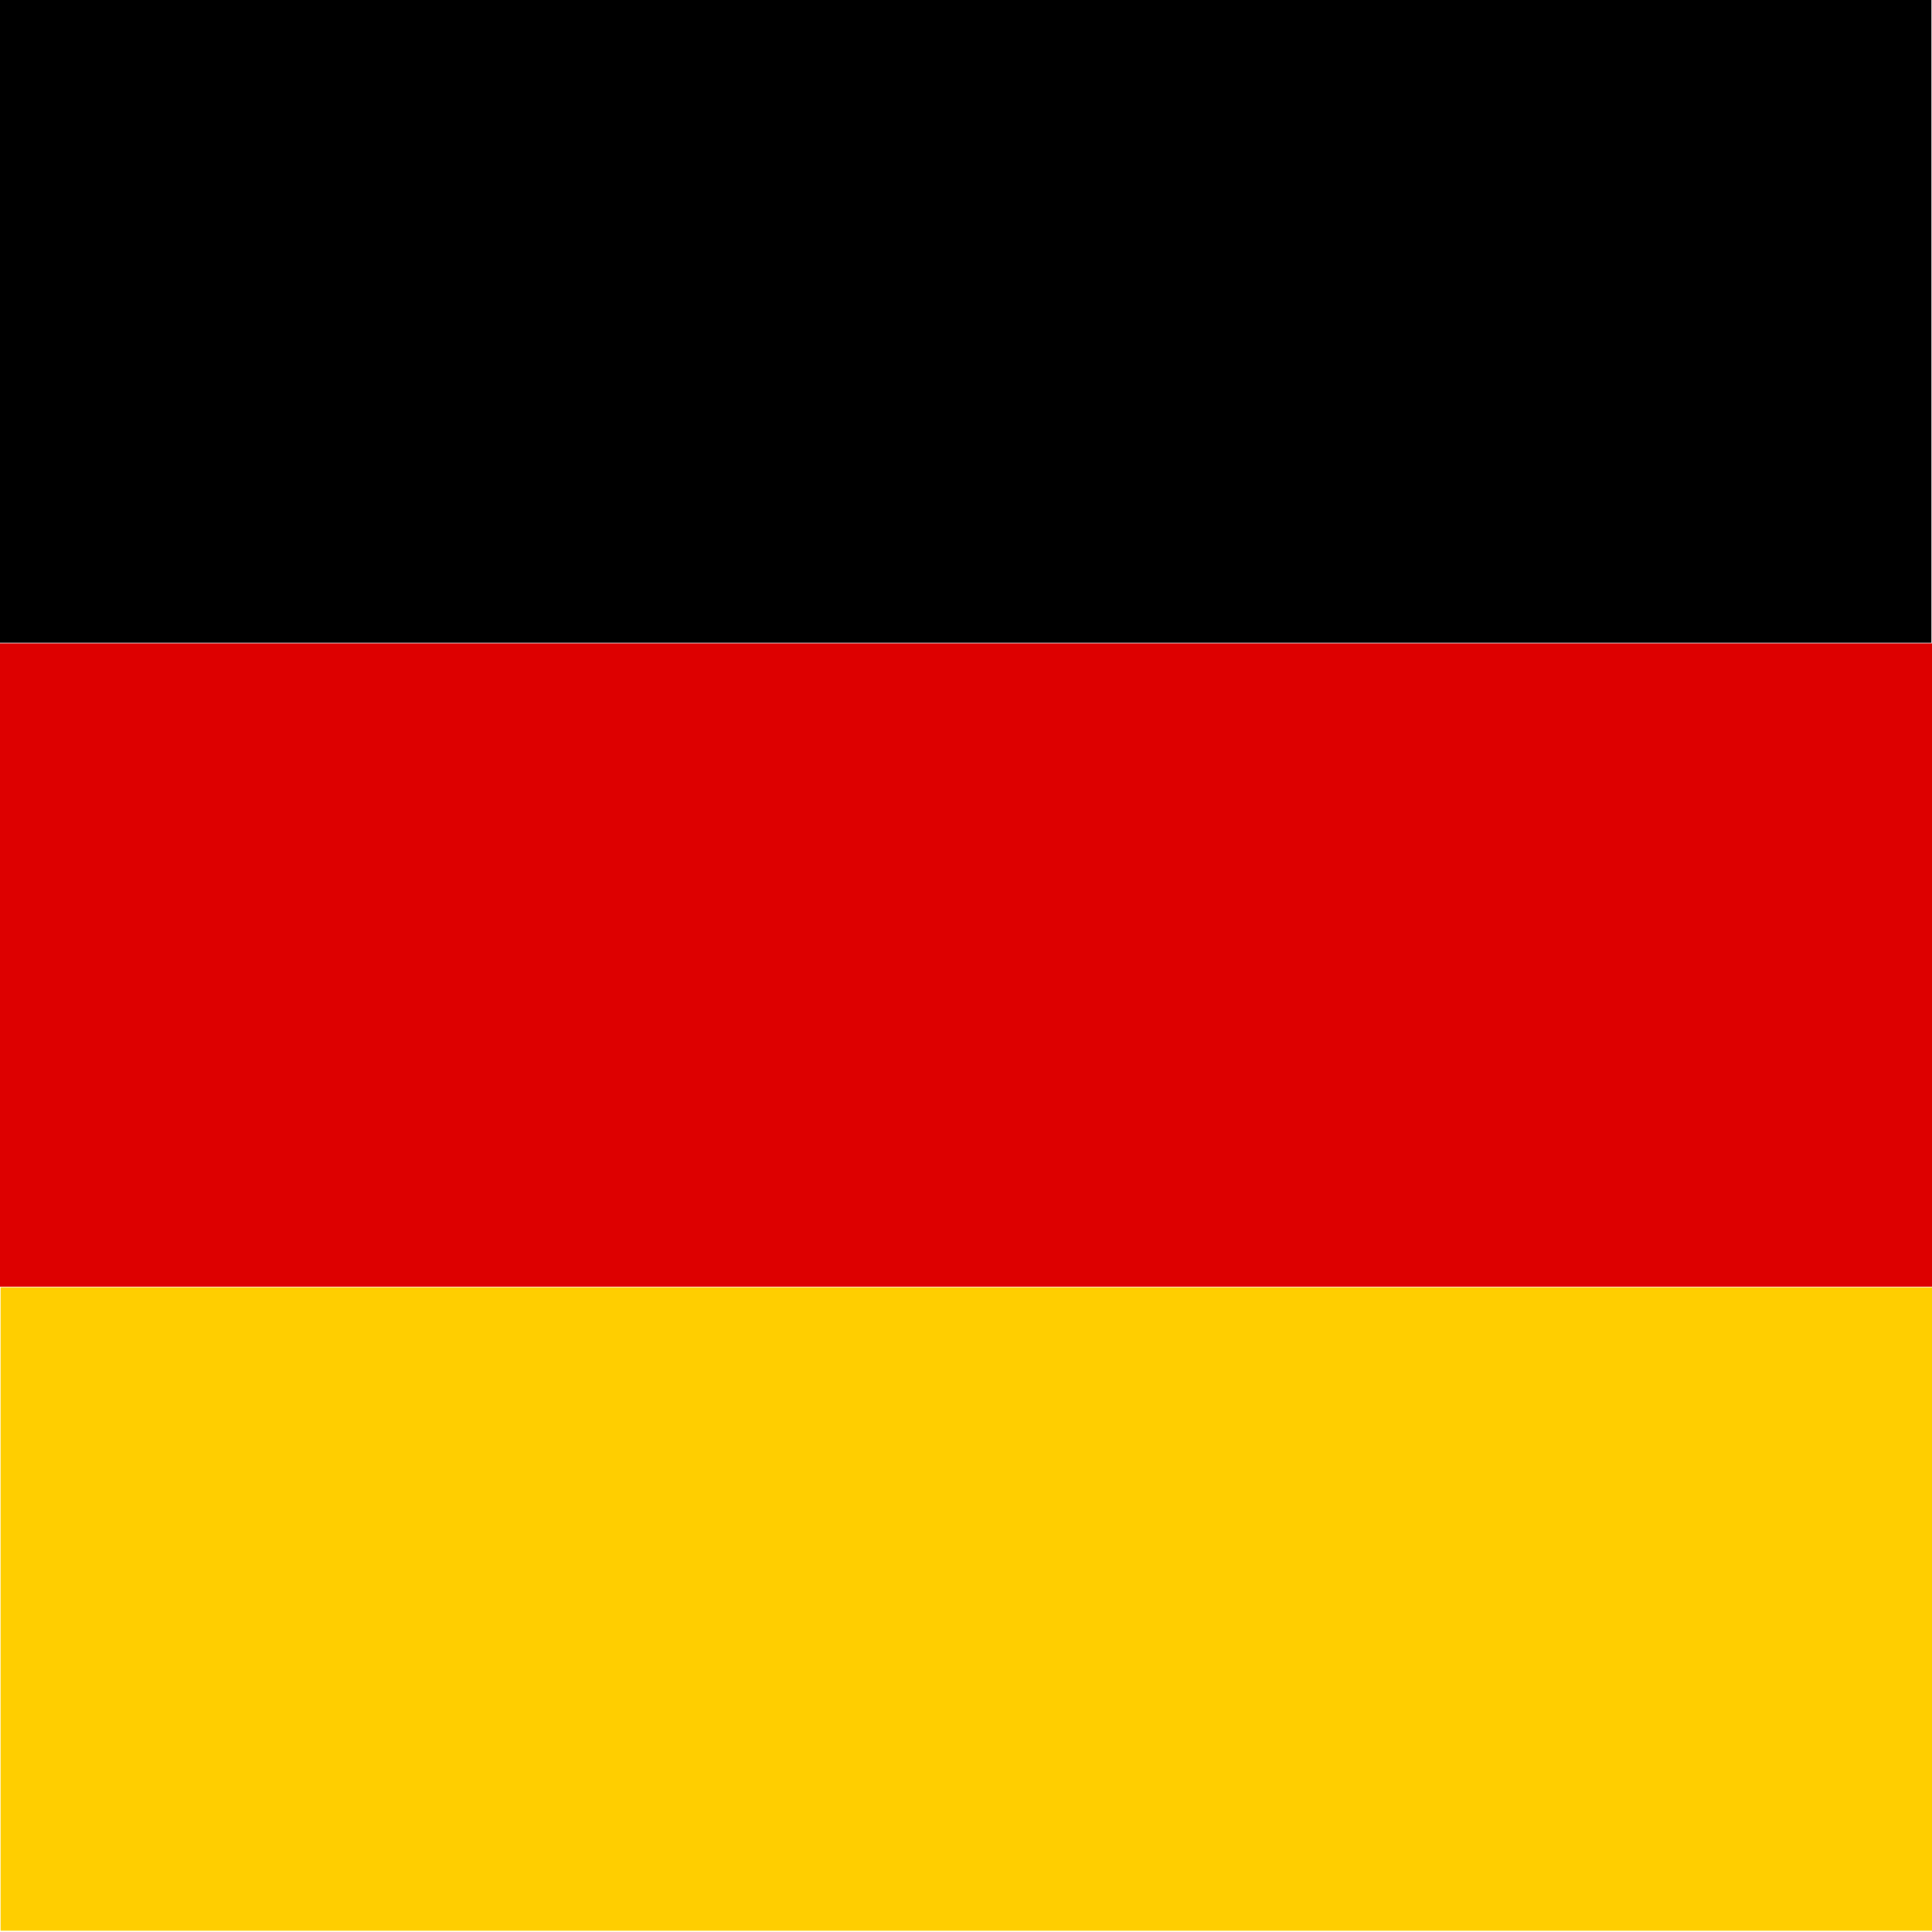
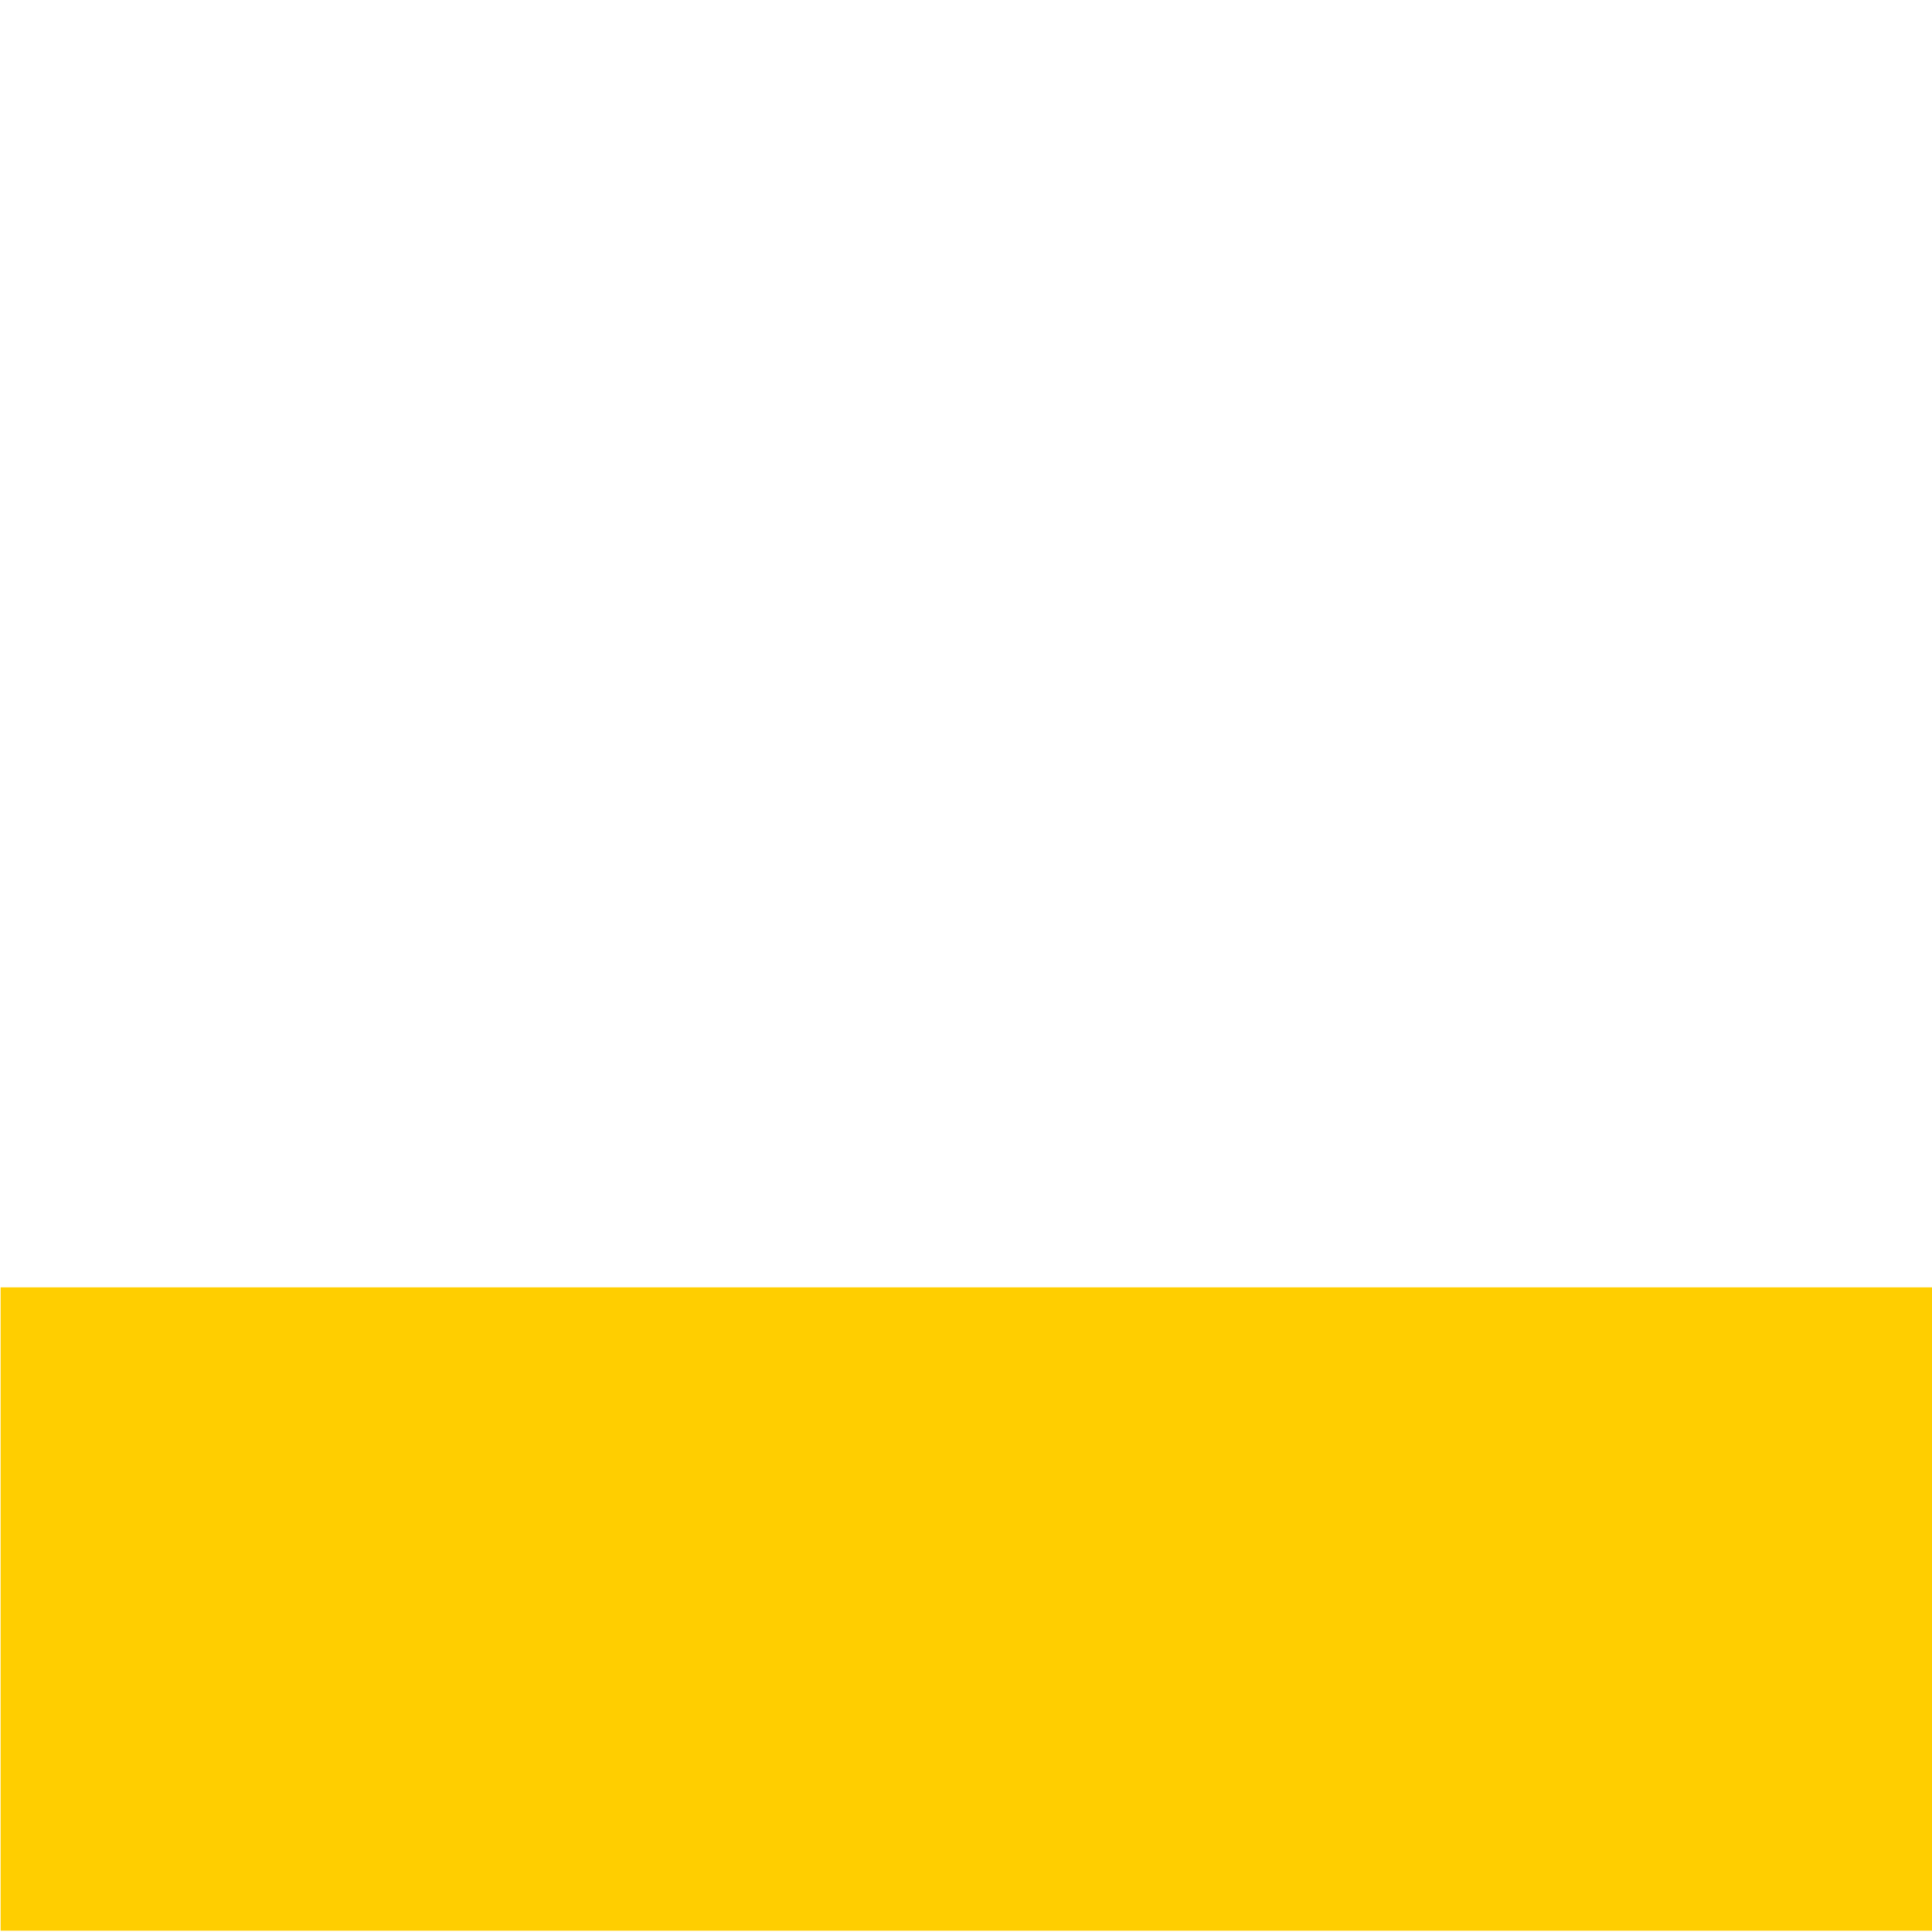
<svg xmlns="http://www.w3.org/2000/svg" version="1.1" id="Layer_1" x="0px" y="0px" viewBox="0 0 100 100" style="enable-background:new 0 0 100 100;" xml:space="preserve">
  <style type="text/css">
	.st0{fill:#DD0000;}
	.st1{fill:#FFCE00;}
</style>
-   <rect x="33.3" y="-33.3" transform="matrix(-1.836970e-16 1 -1 -1.836970e-16 66.667 -33.333)" width="33.3" height="100" />
-   <rect x="33.3" y="0" transform="matrix(-1.836970e-16 1 -1 -1.836970e-16 100 9.166001e-13)" class="st0" width="33.3" height="100" />
  <rect x="33.3" y="33.3" transform="matrix(-1.836970e-16 1 -1 -1.836970e-16 133.333 33.333)" class="st1" width="33.3" height="100" />
</svg>